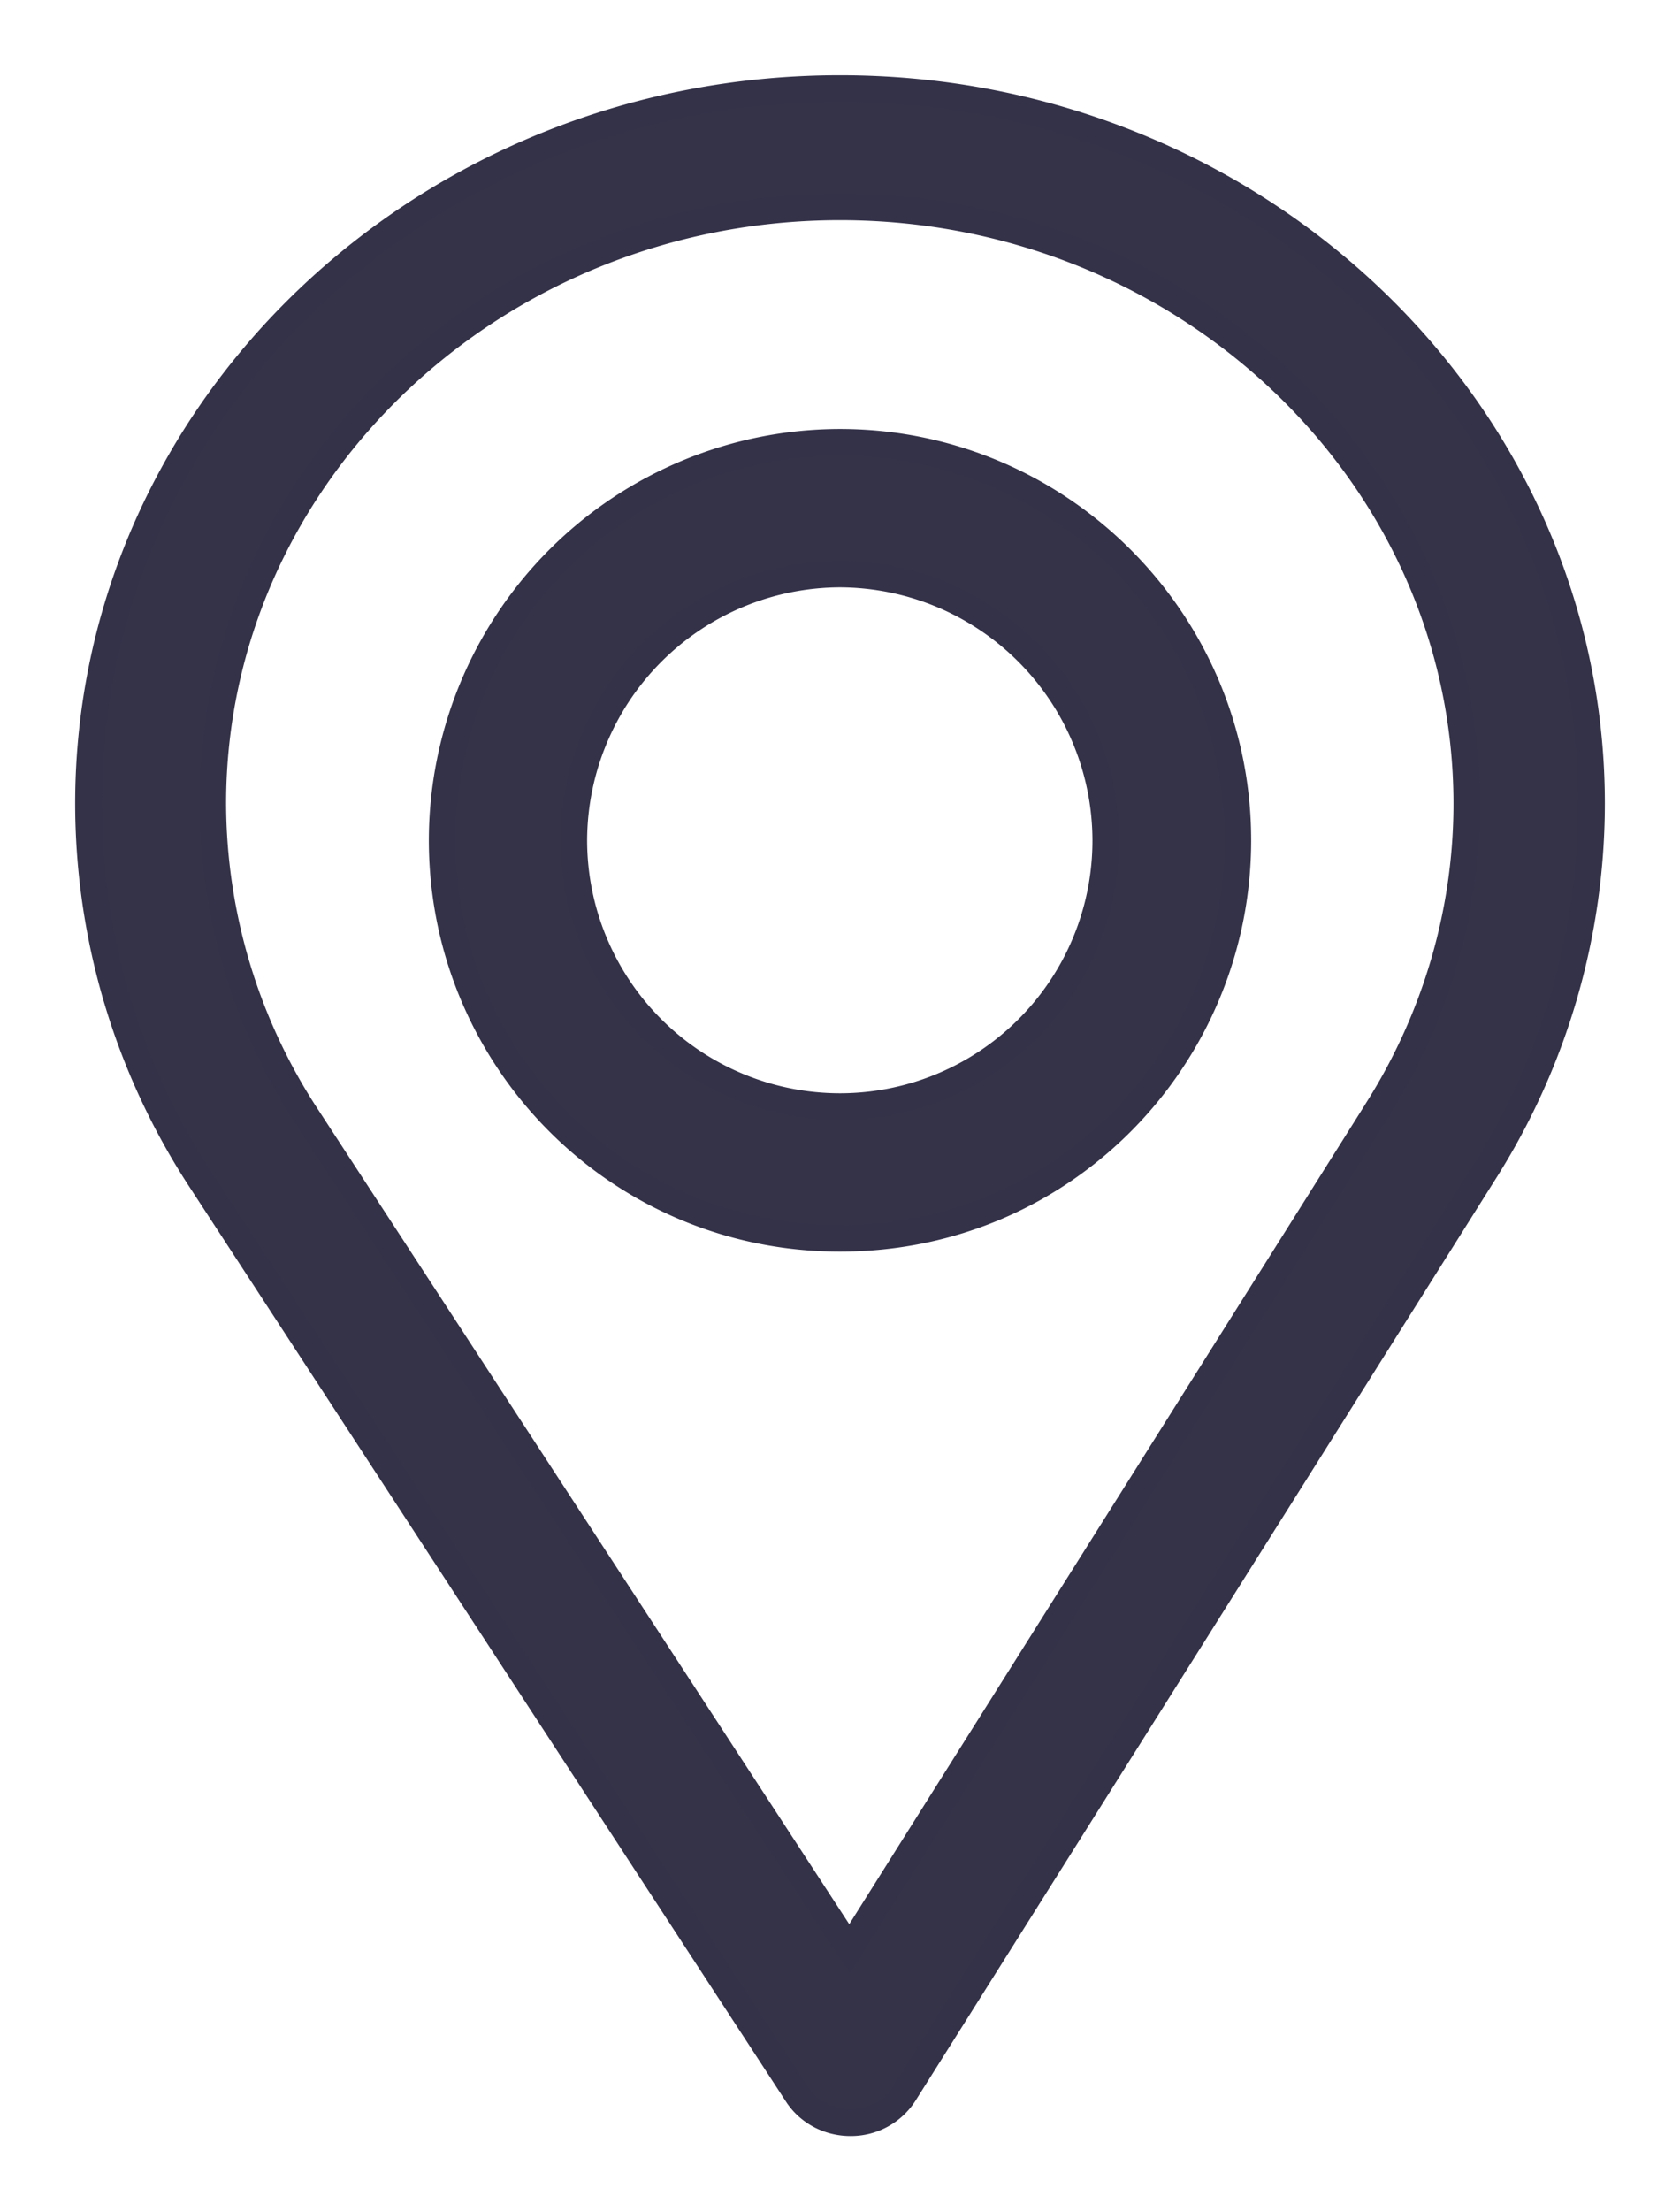
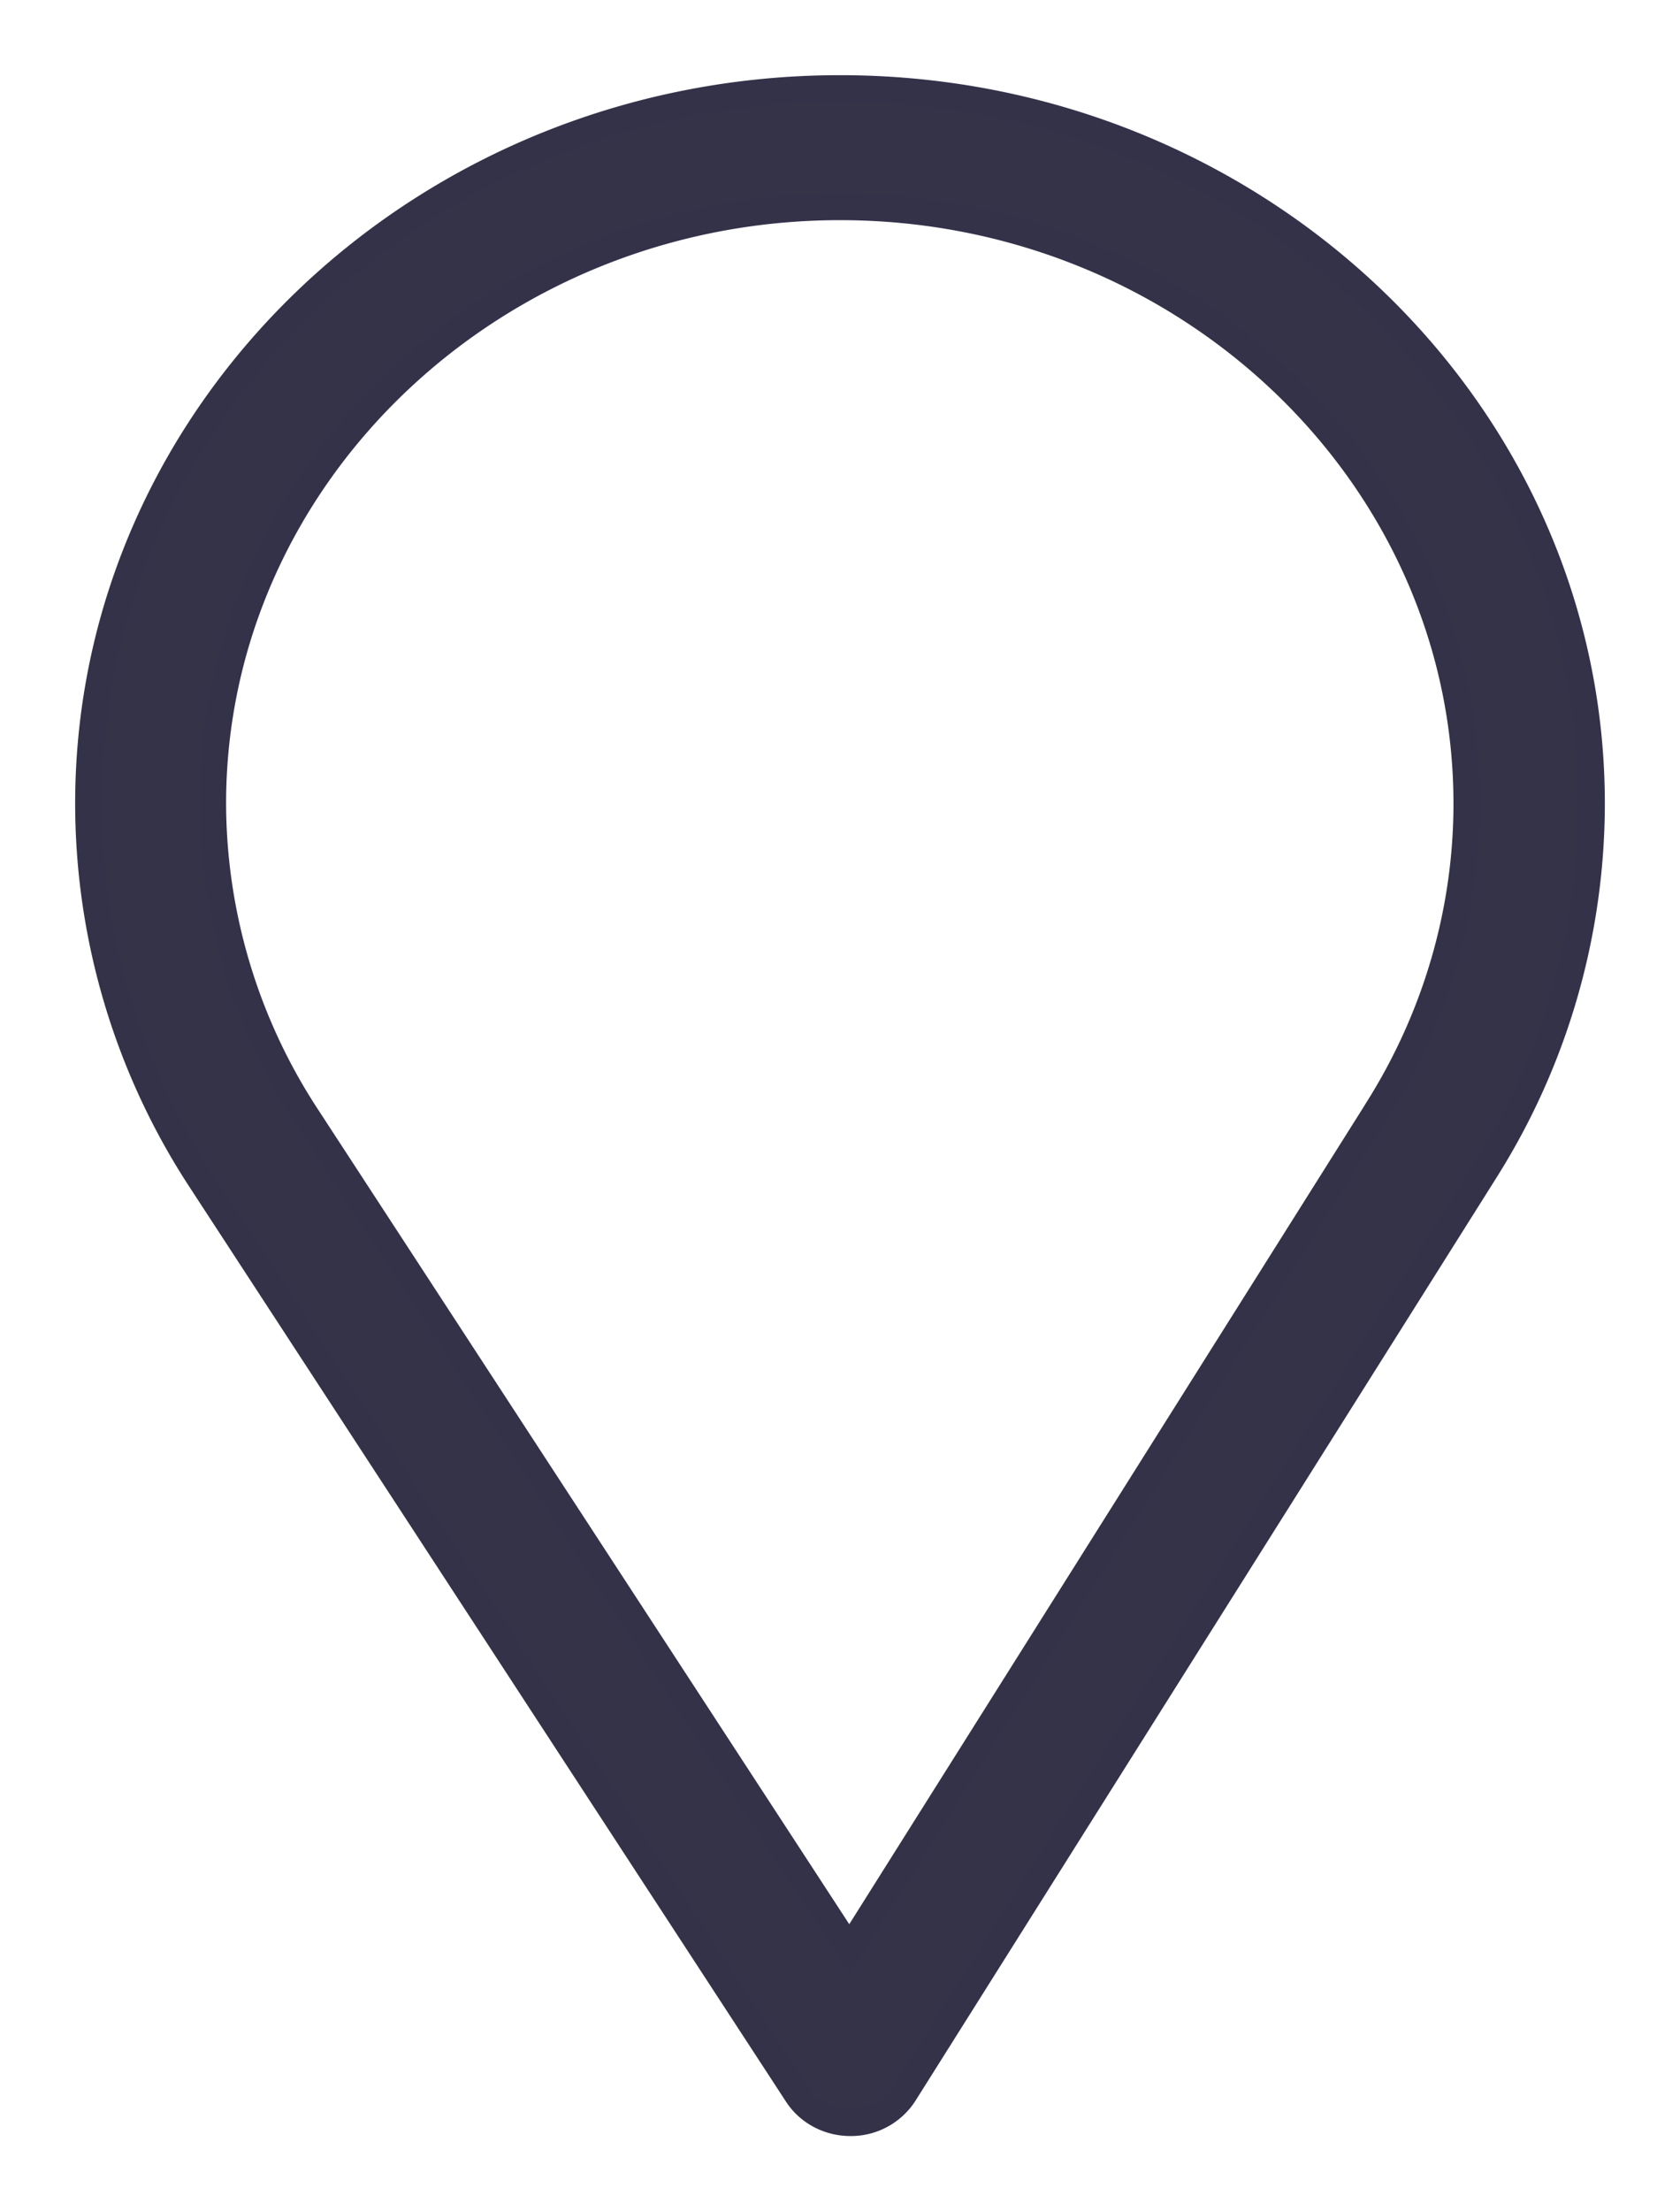
<svg xmlns="http://www.w3.org/2000/svg" width="19" height="25">
  <g fill="#343348" fill-rule="nonzero" stroke="#343249" stroke-width=".3">
    <path d="M9.5 1C4.813 1 1 4.627 1 9.086a7.78 7.78 0 0 0 1.269 4.252L9.016 23.68c.13.199.357.319.602.319h.006a.716.716 0 0 0 .602-.328L16.8 13.23A7.78 7.78 0 0 0 18 9.086C18 4.627 14.187 1 9.5 1Zm6.085 11.537-5.978 9.495-6.134-9.404a6.49 6.49 0 0 1-1.066-3.542c0-3.716 3.187-6.747 7.093-6.747s7.088 3.031 7.088 6.747c0 1.218-.35 2.412-1.003 3.45Z" />
-     <path d="M9.5 5A4.505 4.505 0 0 0 5 9.5C5 11.965 6.986 14 9.5 14c2.545 0 4.5-2.062 4.5-4.5C14 7.019 11.981 5 9.5 5Zm0 7.51A3.012 3.012 0 0 1 6.49 9.5 3.02 3.02 0 0 1 9.5 6.49a3.016 3.016 0 0 1 3.005 3.01A3.007 3.007 0 0 1 9.5 12.51Z" />
  </g>
</svg>